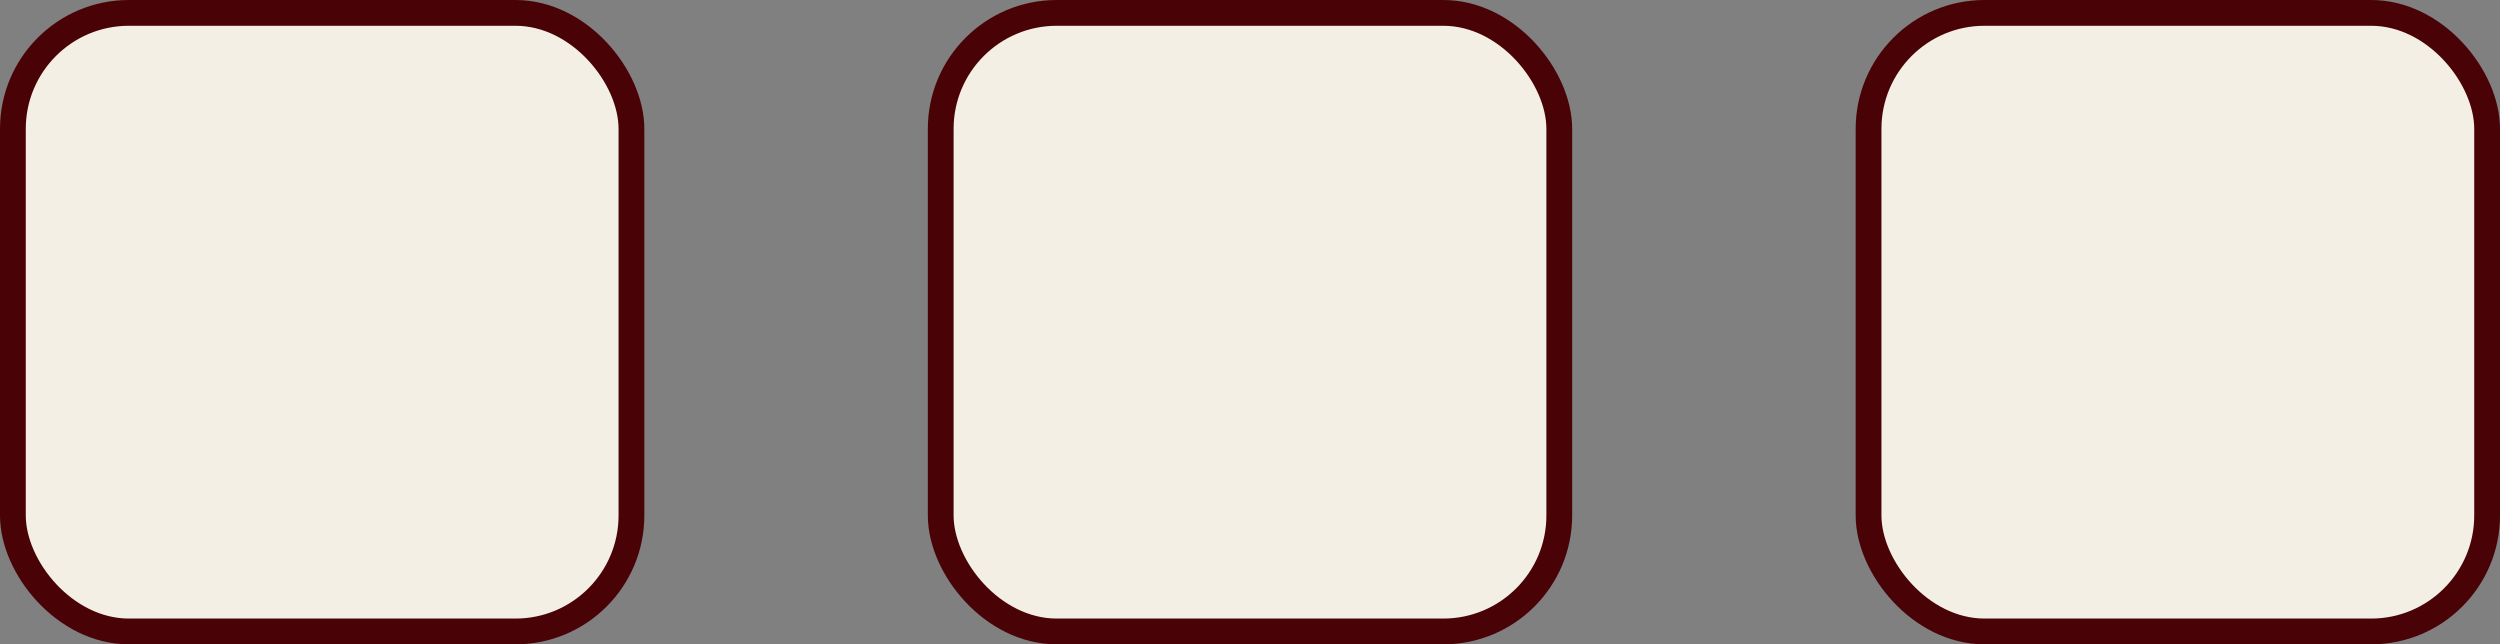
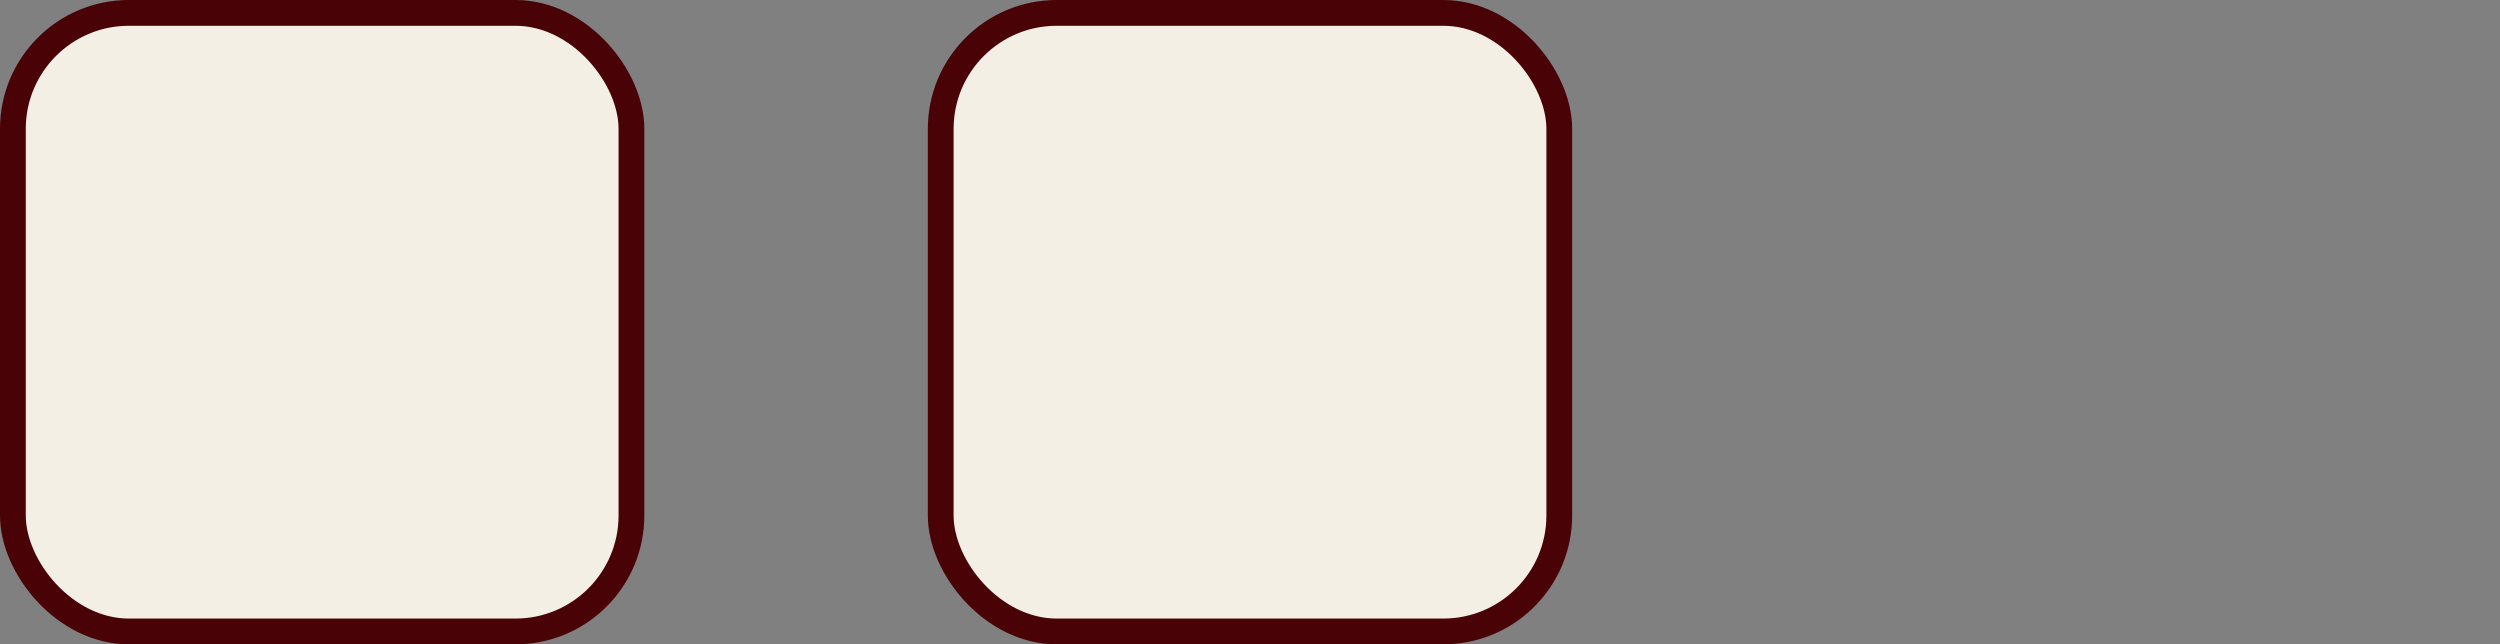
<svg xmlns="http://www.w3.org/2000/svg" width="97" height="25" viewBox="0 0 97 25" fill="none">
  <rect x="0" y="0" width="97" height="25" fill="#808080" stroke="none" />
  <rect x="36.5" y="0.5" width="24" height="24" rx="4.5" fill="#F3EFE5" stroke="#490206" />
-   <rect x="72.5" y="0.5" width="24" height="24" rx="4.5" fill="#F3EFE5" stroke="#490206" />
  <rect x="0.5" y="0.5" width="24" height="24" rx="4.5" fill="#F3EFE5" stroke="#490206" />
</svg>